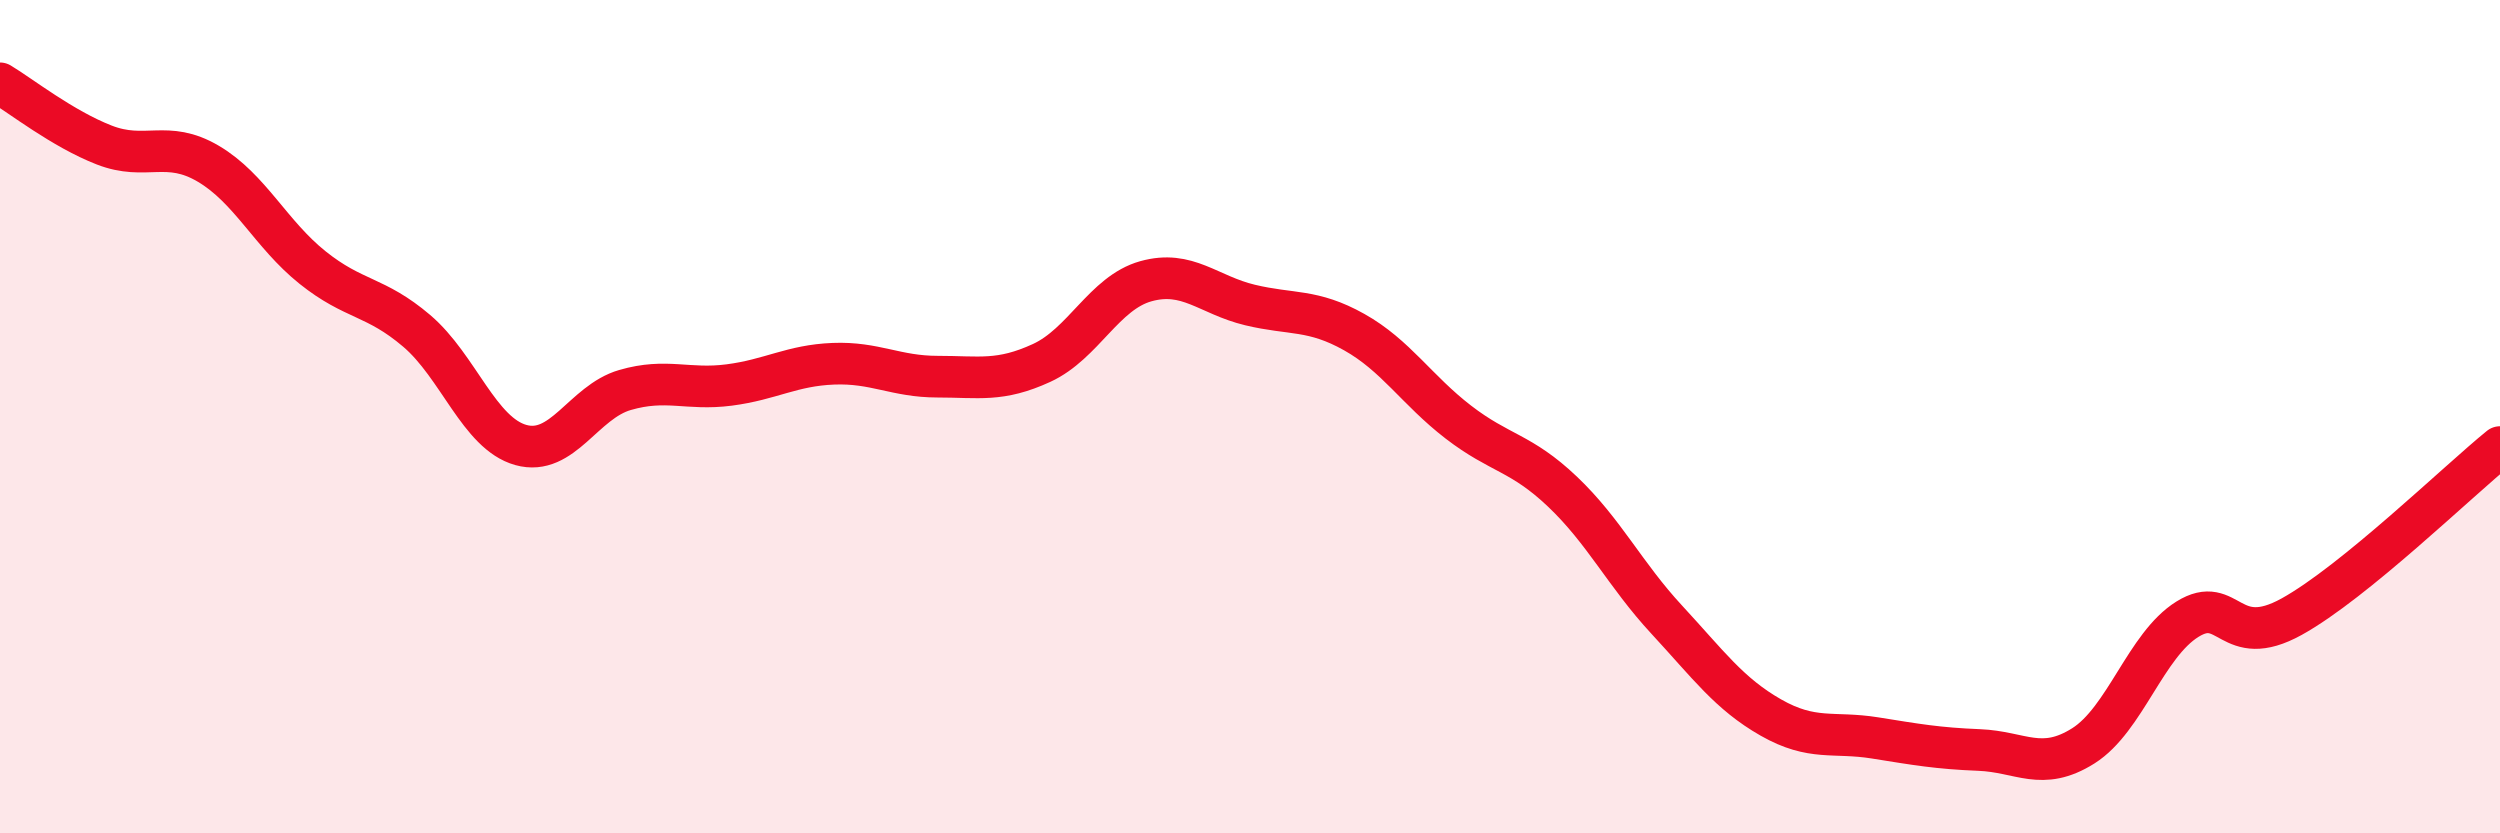
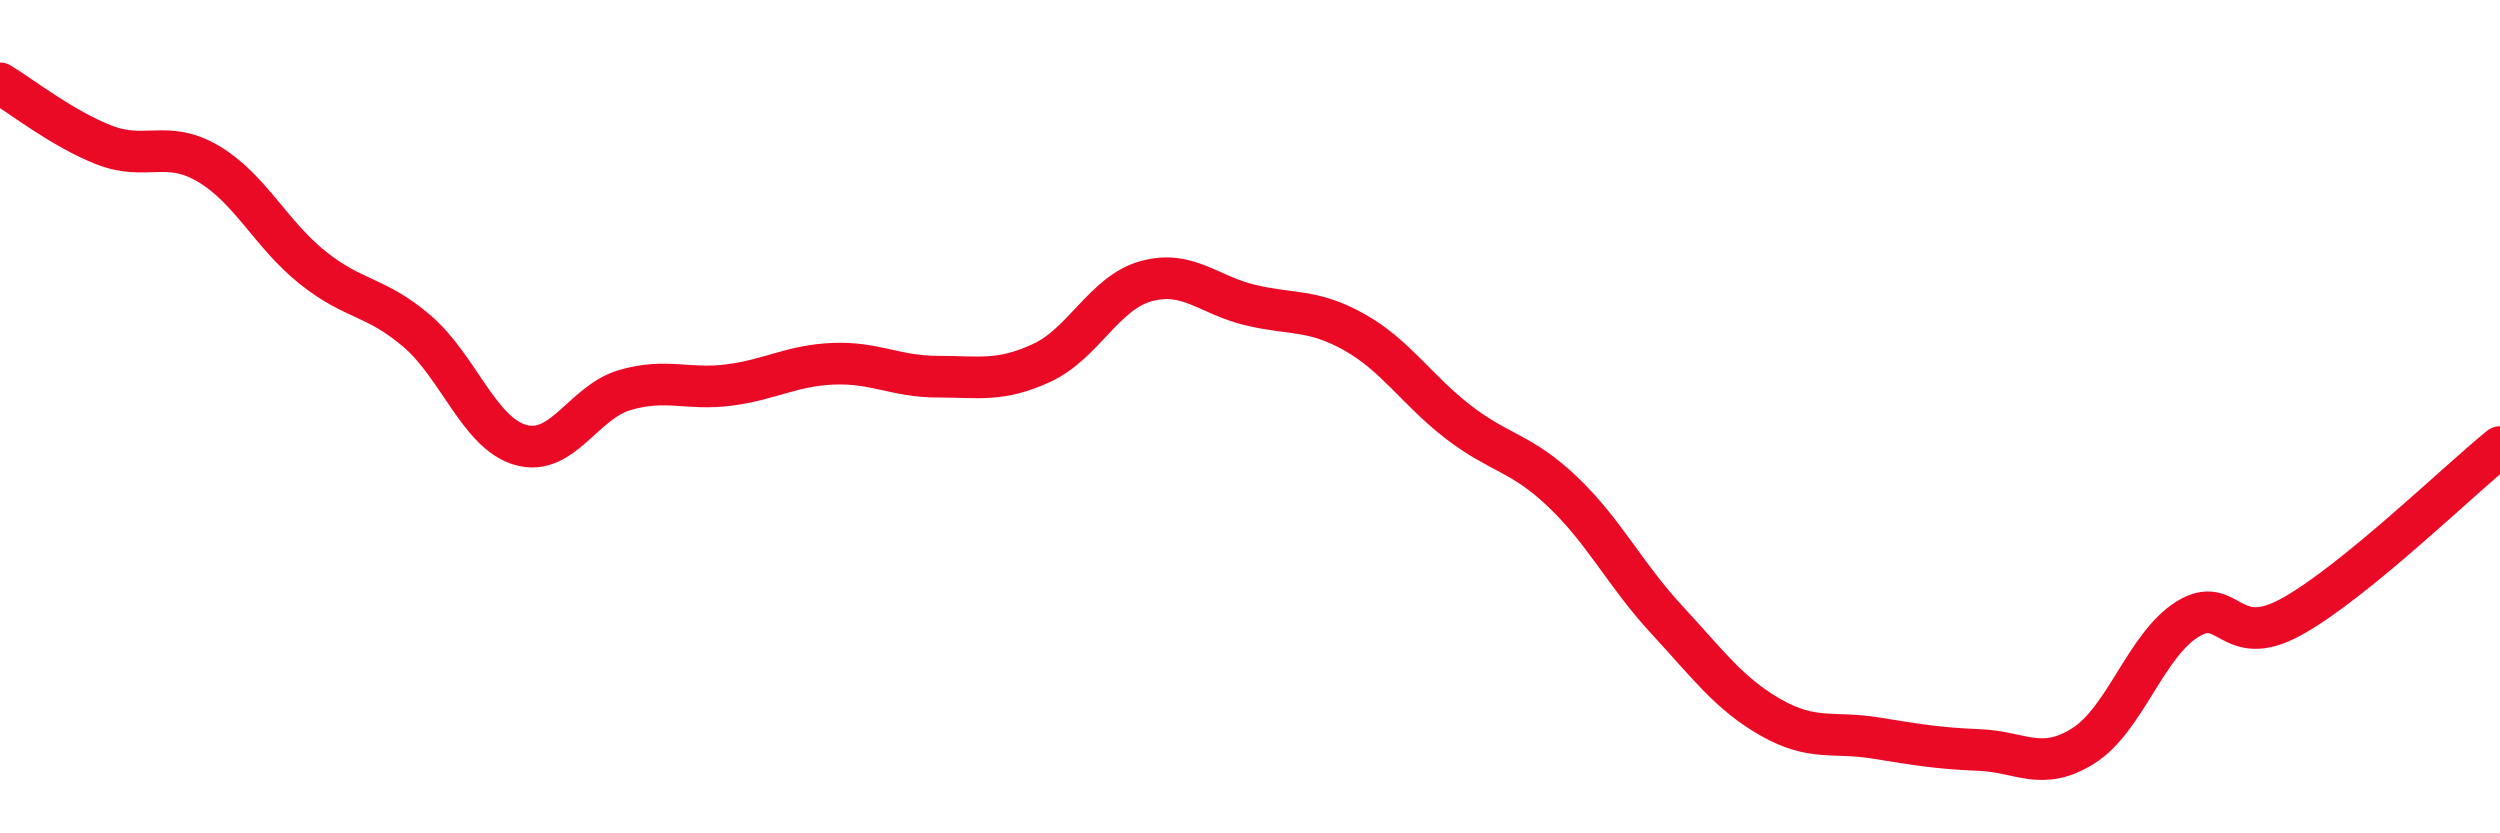
<svg xmlns="http://www.w3.org/2000/svg" width="60" height="20" viewBox="0 0 60 20">
-   <path d="M 0,2 C 0.5,2.3 1.5,3.09 2.5,3.48 C 3.5,3.87 4,3.34 5,3.93 C 6,4.52 6.5,5.62 7.5,6.42 C 8.5,7.22 9,7.09 10,7.94 C 11,8.79 11.5,10.4 12.5,10.68 C 13.5,10.96 14,9.65 15,9.36 C 16,9.07 16.5,9.37 17.5,9.24 C 18.5,9.11 19,8.77 20,8.73 C 21,8.69 21.5,9.04 22.5,9.04 C 23.5,9.04 24,9.17 25,8.71 C 26,8.25 26.5,7.03 27.5,6.75 C 28.5,6.47 29,7.08 30,7.32 C 31,7.56 31.5,7.41 32.5,7.97 C 33.5,8.53 34,9.36 35,10.13 C 36,10.9 36.5,10.85 37.5,11.8 C 38.5,12.75 39,13.79 40,14.87 C 41,15.95 41.5,16.65 42.5,17.22 C 43.5,17.79 44,17.55 45,17.71 C 46,17.87 46.5,17.96 47.5,18 C 48.5,18.04 49,18.53 50,17.9 C 51,17.27 51.5,15.48 52.5,14.86 C 53.5,14.24 53.5,15.63 55,14.8 C 56.5,13.97 59,11.54 60,10.73L60 20L0 20Z" fill="#EB0A25" opacity="0.1" stroke-linecap="round" stroke-linejoin="round" />
  <path d="M 0,2 C 0.5,2.3 1.5,3.09 2.5,3.48 C 3.5,3.87 4,3.34 5,3.93 C 6,4.52 6.5,5.62 7.5,6.42 C 8.5,7.22 9,7.09 10,7.94 C 11,8.79 11.5,10.4 12.5,10.68 C 13.5,10.96 14,9.65 15,9.36 C 16,9.07 16.5,9.37 17.5,9.24 C 18.5,9.11 19,8.77 20,8.73 C 21,8.69 21.5,9.04 22.5,9.04 C 23.5,9.04 24,9.17 25,8.71 C 26,8.25 26.5,7.03 27.5,6.75 C 28.5,6.47 29,7.08 30,7.32 C 31,7.56 31.5,7.41 32.5,7.97 C 33.5,8.53 34,9.36 35,10.13 C 36,10.9 36.5,10.85 37.5,11.8 C 38.5,12.75 39,13.79 40,14.87 C 41,15.95 41.5,16.65 42.5,17.22 C 43.5,17.79 44,17.55 45,17.71 C 46,17.87 46.5,17.96 47.5,18 C 48.5,18.04 49,18.53 50,17.9 C 51,17.27 51.5,15.48 52.5,14.86 C 53.5,14.24 53.5,15.63 55,14.8 C 56.5,13.97 59,11.54 60,10.73" stroke="#EB0A25" stroke-width="1" fill="none" stroke-linecap="round" stroke-linejoin="round" />
</svg>